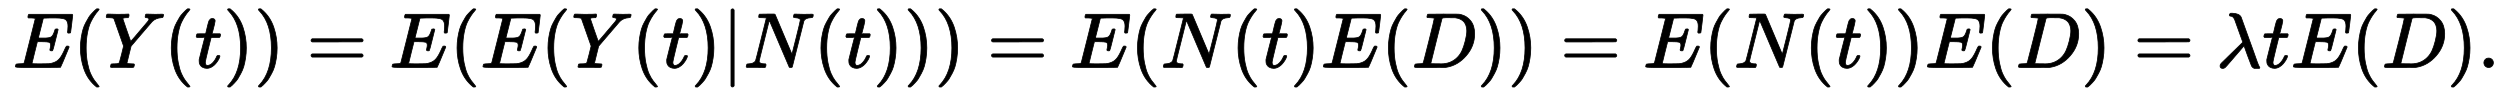
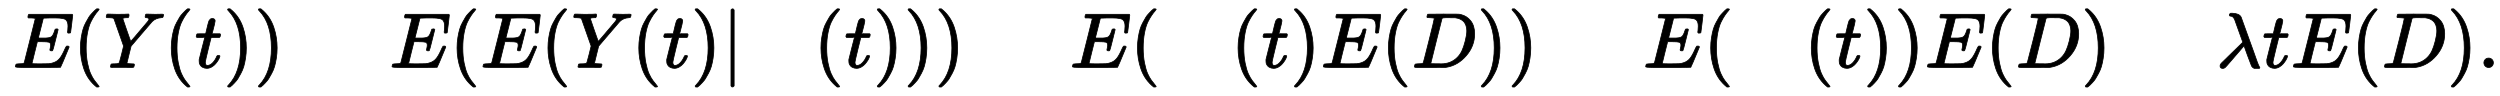
<svg xmlns="http://www.w3.org/2000/svg" xmlns:xlink="http://www.w3.org/1999/xlink" width="74.278ex" height="2.843ex" style="vertical-align: -0.838ex;" viewBox="0 -863.1 31980.9 1223.9">
  <defs>
    <path stroke-width="10" id="E1-MJMATHI-45" d="M492 213Q472 213 472 226Q472 230 477 250T482 285Q482 316 461 323T364 330H312Q311 328 277 192T243 52Q243 48 254 48T334 46Q428 46 458 48T518 61Q567 77 599 117T670 248Q680 270 683 272Q690 274 698 274Q718 274 718 261Q613 7 608 2Q605 0 322 0H133Q31 0 31 11Q31 13 34 25Q38 41 42 43T65 46Q92 46 125 49Q139 52 144 61Q146 66 215 342T285 622Q285 629 281 629Q273 632 228 634H197Q191 640 191 642T193 659Q197 676 203 680H757Q764 676 764 669Q764 664 751 557T737 447Q735 440 717 440H705Q698 445 698 453L701 476Q704 500 704 528Q704 558 697 578T678 609T643 625T596 632T532 634H485Q397 633 392 631Q388 629 386 622Q385 619 355 499T324 377Q347 376 372 376H398Q464 376 489 391T534 472Q538 488 540 490T557 493Q562 493 565 493T570 492T572 491T574 487T577 483L544 351Q511 218 508 216Q505 213 492 213Z" />
    <path stroke-width="10" id="E1-MJMAIN-28" d="M94 250Q94 319 104 381T127 488T164 576T202 643T244 695T277 729T302 750H315H319Q333 750 333 741Q333 738 316 720T275 667T226 581T184 443T167 250T184 58T225 -81T274 -167T316 -220T333 -241Q333 -250 318 -250H315H302L274 -226Q180 -141 137 -14T94 250Z" />
    <path stroke-width="10" id="E1-MJMATHI-59" d="M66 637Q54 637 49 637T39 638T32 641T30 647T33 664T42 682Q44 683 56 683Q104 680 165 680Q288 680 306 683H316Q322 677 322 674T320 656Q316 643 310 637H298Q242 637 242 624Q242 619 292 477T343 333L346 336Q350 340 358 349T379 373T411 410T454 461Q546 568 561 587T577 618Q577 634 545 637Q528 637 528 647Q528 649 530 661Q533 676 535 679T549 683Q551 683 578 682T657 680Q684 680 713 681T746 682Q763 682 763 673Q763 669 760 657T755 643Q753 637 734 637Q662 632 617 587Q608 578 477 424L348 273L322 169Q295 62 295 57Q295 46 363 46Q379 46 384 45T390 35Q390 33 388 23Q384 6 382 4T366 1Q361 1 324 1T232 2Q170 2 138 2T102 1Q84 1 84 9Q84 14 87 24Q88 27 89 30T90 35T91 39T93 42T96 44T101 45T107 45T116 46T129 46Q168 47 180 50T198 63Q201 68 227 171L252 274L129 623Q128 624 127 625T125 627T122 629T118 631T113 633T105 634T96 635T83 636T66 637Z" />
    <path stroke-width="10" id="E1-MJMATHI-74" d="M26 385Q19 392 19 395Q19 399 22 411T27 425Q29 430 36 430T87 431H140L159 511Q162 522 166 540T173 566T179 586T187 603T197 615T211 624T229 626Q247 625 254 615T261 596Q261 589 252 549T232 470L222 433Q222 431 272 431H323Q330 424 330 420Q330 398 317 385H210L174 240Q135 80 135 68Q135 26 162 26Q197 26 230 60T283 144Q285 150 288 151T303 153H307Q322 153 322 145Q322 142 319 133Q314 117 301 95T267 48T216 6T155 -11Q125 -11 98 4T59 56Q57 64 57 83V101L92 241Q127 382 128 383Q128 385 77 385H26Z" />
    <path stroke-width="10" id="E1-MJMAIN-29" d="M60 749L64 750Q69 750 74 750H86L114 726Q208 641 251 514T294 250Q294 182 284 119T261 12T224 -76T186 -143T145 -194T113 -227T90 -246Q87 -249 86 -250H74Q66 -250 63 -250T58 -247T55 -238Q56 -237 66 -225Q221 -64 221 250T66 725Q56 737 55 738Q55 746 60 749Z" />
-     <path stroke-width="10" id="E1-MJMAIN-3D" d="M56 347Q56 360 70 367H707Q722 359 722 347Q722 336 708 328L390 327H72Q56 332 56 347ZM56 153Q56 168 72 173H708Q722 163 722 153Q722 140 707 133H70Q56 140 56 153Z" />
-     <path stroke-width="10" id="E1-MJMAIN-7C" d="M139 -249H137Q125 -249 119 -235V251L120 737Q130 750 139 750Q152 750 159 735V-235Q151 -249 141 -249H139Z" />
-     <path stroke-width="10" id="E1-MJMATHI-4E" d="M234 637Q231 637 226 637Q201 637 196 638T191 649Q191 676 202 682Q204 683 299 683Q376 683 387 683T401 677Q612 181 616 168L670 381Q723 592 723 606Q723 633 659 637Q635 637 635 648Q635 650 637 660Q641 676 643 679T653 683Q656 683 684 682T767 680Q817 680 843 681T873 682Q888 682 888 672Q888 650 880 642Q878 637 858 637Q787 633 769 597L620 7Q618 0 599 0Q585 0 582 2Q579 5 453 305L326 604L261 344Q196 88 196 79Q201 46 268 46H278Q284 41 284 38T282 19Q278 6 272 0H259Q228 2 151 2Q123 2 100 2T63 2T46 1Q31 1 31 10Q31 14 34 26T39 40Q41 46 62 46Q130 49 150 85Q154 91 221 362L289 634Q287 635 234 637Z" />
+     <path stroke-width="10" id="E1-MJMAIN-7C" d="M139 -249H137Q125 -249 119 -235V251L120 737Q130 750 139 750Q152 750 159 735V-235Q151 -249 141 -249H139" />
    <path stroke-width="10" id="E1-MJMATHI-44" d="M287 628Q287 635 230 637Q207 637 200 638T193 647Q193 655 197 667T204 682Q206 683 403 683Q570 682 590 682T630 676Q702 659 752 597T803 431Q803 275 696 151T444 3L430 1L236 0H125H72Q48 0 41 2T33 11Q33 13 36 25Q40 41 44 43T67 46Q94 46 127 49Q141 52 146 61Q149 65 218 339T287 628ZM703 469Q703 507 692 537T666 584T629 613T590 629T555 636Q553 636 541 636T512 636T479 637H436Q392 637 386 627Q384 623 313 339T242 52Q242 48 253 48T330 47Q335 47 349 47T373 46Q499 46 581 128Q617 164 640 212T683 339T703 469Z" />
    <path stroke-width="10" id="E1-MJMATHI-3BB" d="M166 673Q166 685 183 694H202Q292 691 316 644Q322 629 373 486T474 207T524 67Q531 47 537 34T546 15T551 6T555 2T556 -2T550 -11H482Q457 3 450 18T399 152L354 277L340 262Q327 246 293 207T236 141Q211 112 174 69Q123 9 111 -1T83 -12Q47 -12 47 20Q47 37 61 52T199 187Q229 216 266 252T321 306L338 322Q338 323 288 462T234 612Q214 657 183 657Q166 657 166 673Z" />
    <path stroke-width="10" id="E1-MJMAIN-2E" d="M78 60Q78 84 95 102T138 120Q162 120 180 104T199 61Q199 36 182 18T139 0T96 17T78 60Z" />
  </defs>
  <g stroke="currentColor" fill="currentColor" stroke-width="0" transform="matrix(1 0 0 -1 0 0)">
    <use xlink:href="#E1-MJMATHI-45" x="166" y="0" />
    <use xlink:href="#E1-MJMAIN-28" x="935" y="0" />
    <use xlink:href="#E1-MJMATHI-59" x="1329" y="0" />
    <use xlink:href="#E1-MJMAIN-28" x="2097" y="0" />
    <use xlink:href="#E1-MJMATHI-74" x="2491" y="0" />
    <use xlink:href="#E1-MJMAIN-29" x="2857" y="0" />
    <use xlink:href="#E1-MJMAIN-29" x="3251" y="0" />
    <use xlink:href="#E1-MJMAIN-3D" x="3923" y="0" />
    <use xlink:href="#E1-MJMATHI-45" x="4984" y="0" />
    <use xlink:href="#E1-MJMAIN-28" x="5753" y="0" />
    <use xlink:href="#E1-MJMATHI-45" x="6147" y="0" />
    <use xlink:href="#E1-MJMAIN-28" x="6916" y="0" />
    <use xlink:href="#E1-MJMATHI-59" x="7310" y="0" />
    <use xlink:href="#E1-MJMAIN-28" x="8078" y="0" />
    <use xlink:href="#E1-MJMATHI-74" x="8472" y="0" />
    <use xlink:href="#E1-MJMAIN-29" x="8838" y="0" />
    <use xlink:href="#E1-MJMAIN-7C" x="9232" y="0" />
    <use xlink:href="#E1-MJMATHI-4E" x="9515" y="0" />
    <use xlink:href="#E1-MJMAIN-28" x="10408" y="0" />
    <use xlink:href="#E1-MJMATHI-74" x="10802" y="0" />
    <use xlink:href="#E1-MJMAIN-29" x="11168" y="0" />
    <use xlink:href="#E1-MJMAIN-29" x="11562" y="0" />
    <use xlink:href="#E1-MJMAIN-29" x="11956" y="0" />
    <use xlink:href="#E1-MJMAIN-3D" x="12628" y="0" />
    <use xlink:href="#E1-MJMATHI-45" x="13688" y="0" />
    <use xlink:href="#E1-MJMAIN-28" x="14457" y="0" />
    <use xlink:href="#E1-MJMATHI-4E" x="14851" y="0" />
    <use xlink:href="#E1-MJMAIN-28" x="15744" y="0" />
    <use xlink:href="#E1-MJMATHI-74" x="16138" y="0" />
    <use xlink:href="#E1-MJMAIN-29" x="16504" y="0" />
    <use xlink:href="#E1-MJMATHI-45" x="16898" y="0" />
    <use xlink:href="#E1-MJMAIN-28" x="17667" y="0" />
    <use xlink:href="#E1-MJMATHI-44" x="18061" y="0" />
    <use xlink:href="#E1-MJMAIN-29" x="18894" y="0" />
    <use xlink:href="#E1-MJMAIN-29" x="19288" y="0" />
    <use xlink:href="#E1-MJMAIN-3D" x="19960" y="0" />
    <use xlink:href="#E1-MJMATHI-45" x="21021" y="0" />
    <use xlink:href="#E1-MJMAIN-28" x="21790" y="0" />
    <use xlink:href="#E1-MJMATHI-4E" x="22184" y="0" />
    <use xlink:href="#E1-MJMAIN-28" x="23077" y="0" />
    <use xlink:href="#E1-MJMATHI-74" x="23471" y="0" />
    <use xlink:href="#E1-MJMAIN-29" x="23837" y="0" />
    <use xlink:href="#E1-MJMAIN-29" x="24231" y="0" />
    <use xlink:href="#E1-MJMATHI-45" x="24625" y="0" />
    <use xlink:href="#E1-MJMAIN-28" x="25394" y="0" />
    <use xlink:href="#E1-MJMATHI-44" x="25788" y="0" />
    <use xlink:href="#E1-MJMAIN-29" x="26621" y="0" />
    <use xlink:href="#E1-MJMAIN-3D" x="27293" y="0" />
    <use xlink:href="#E1-MJMATHI-3BB" x="28353" y="0" />
    <use xlink:href="#E1-MJMATHI-74" x="28941" y="0" />
    <use xlink:href="#E1-MJMATHI-45" x="29307" y="0" />
    <use xlink:href="#E1-MJMAIN-28" x="30076" y="0" />
    <use xlink:href="#E1-MJMATHI-44" x="30470" y="0" />
    <use xlink:href="#E1-MJMAIN-29" x="31303" y="0" />
    <use xlink:href="#E1-MJMAIN-2E" x="31697" y="0" />
  </g>
</svg>